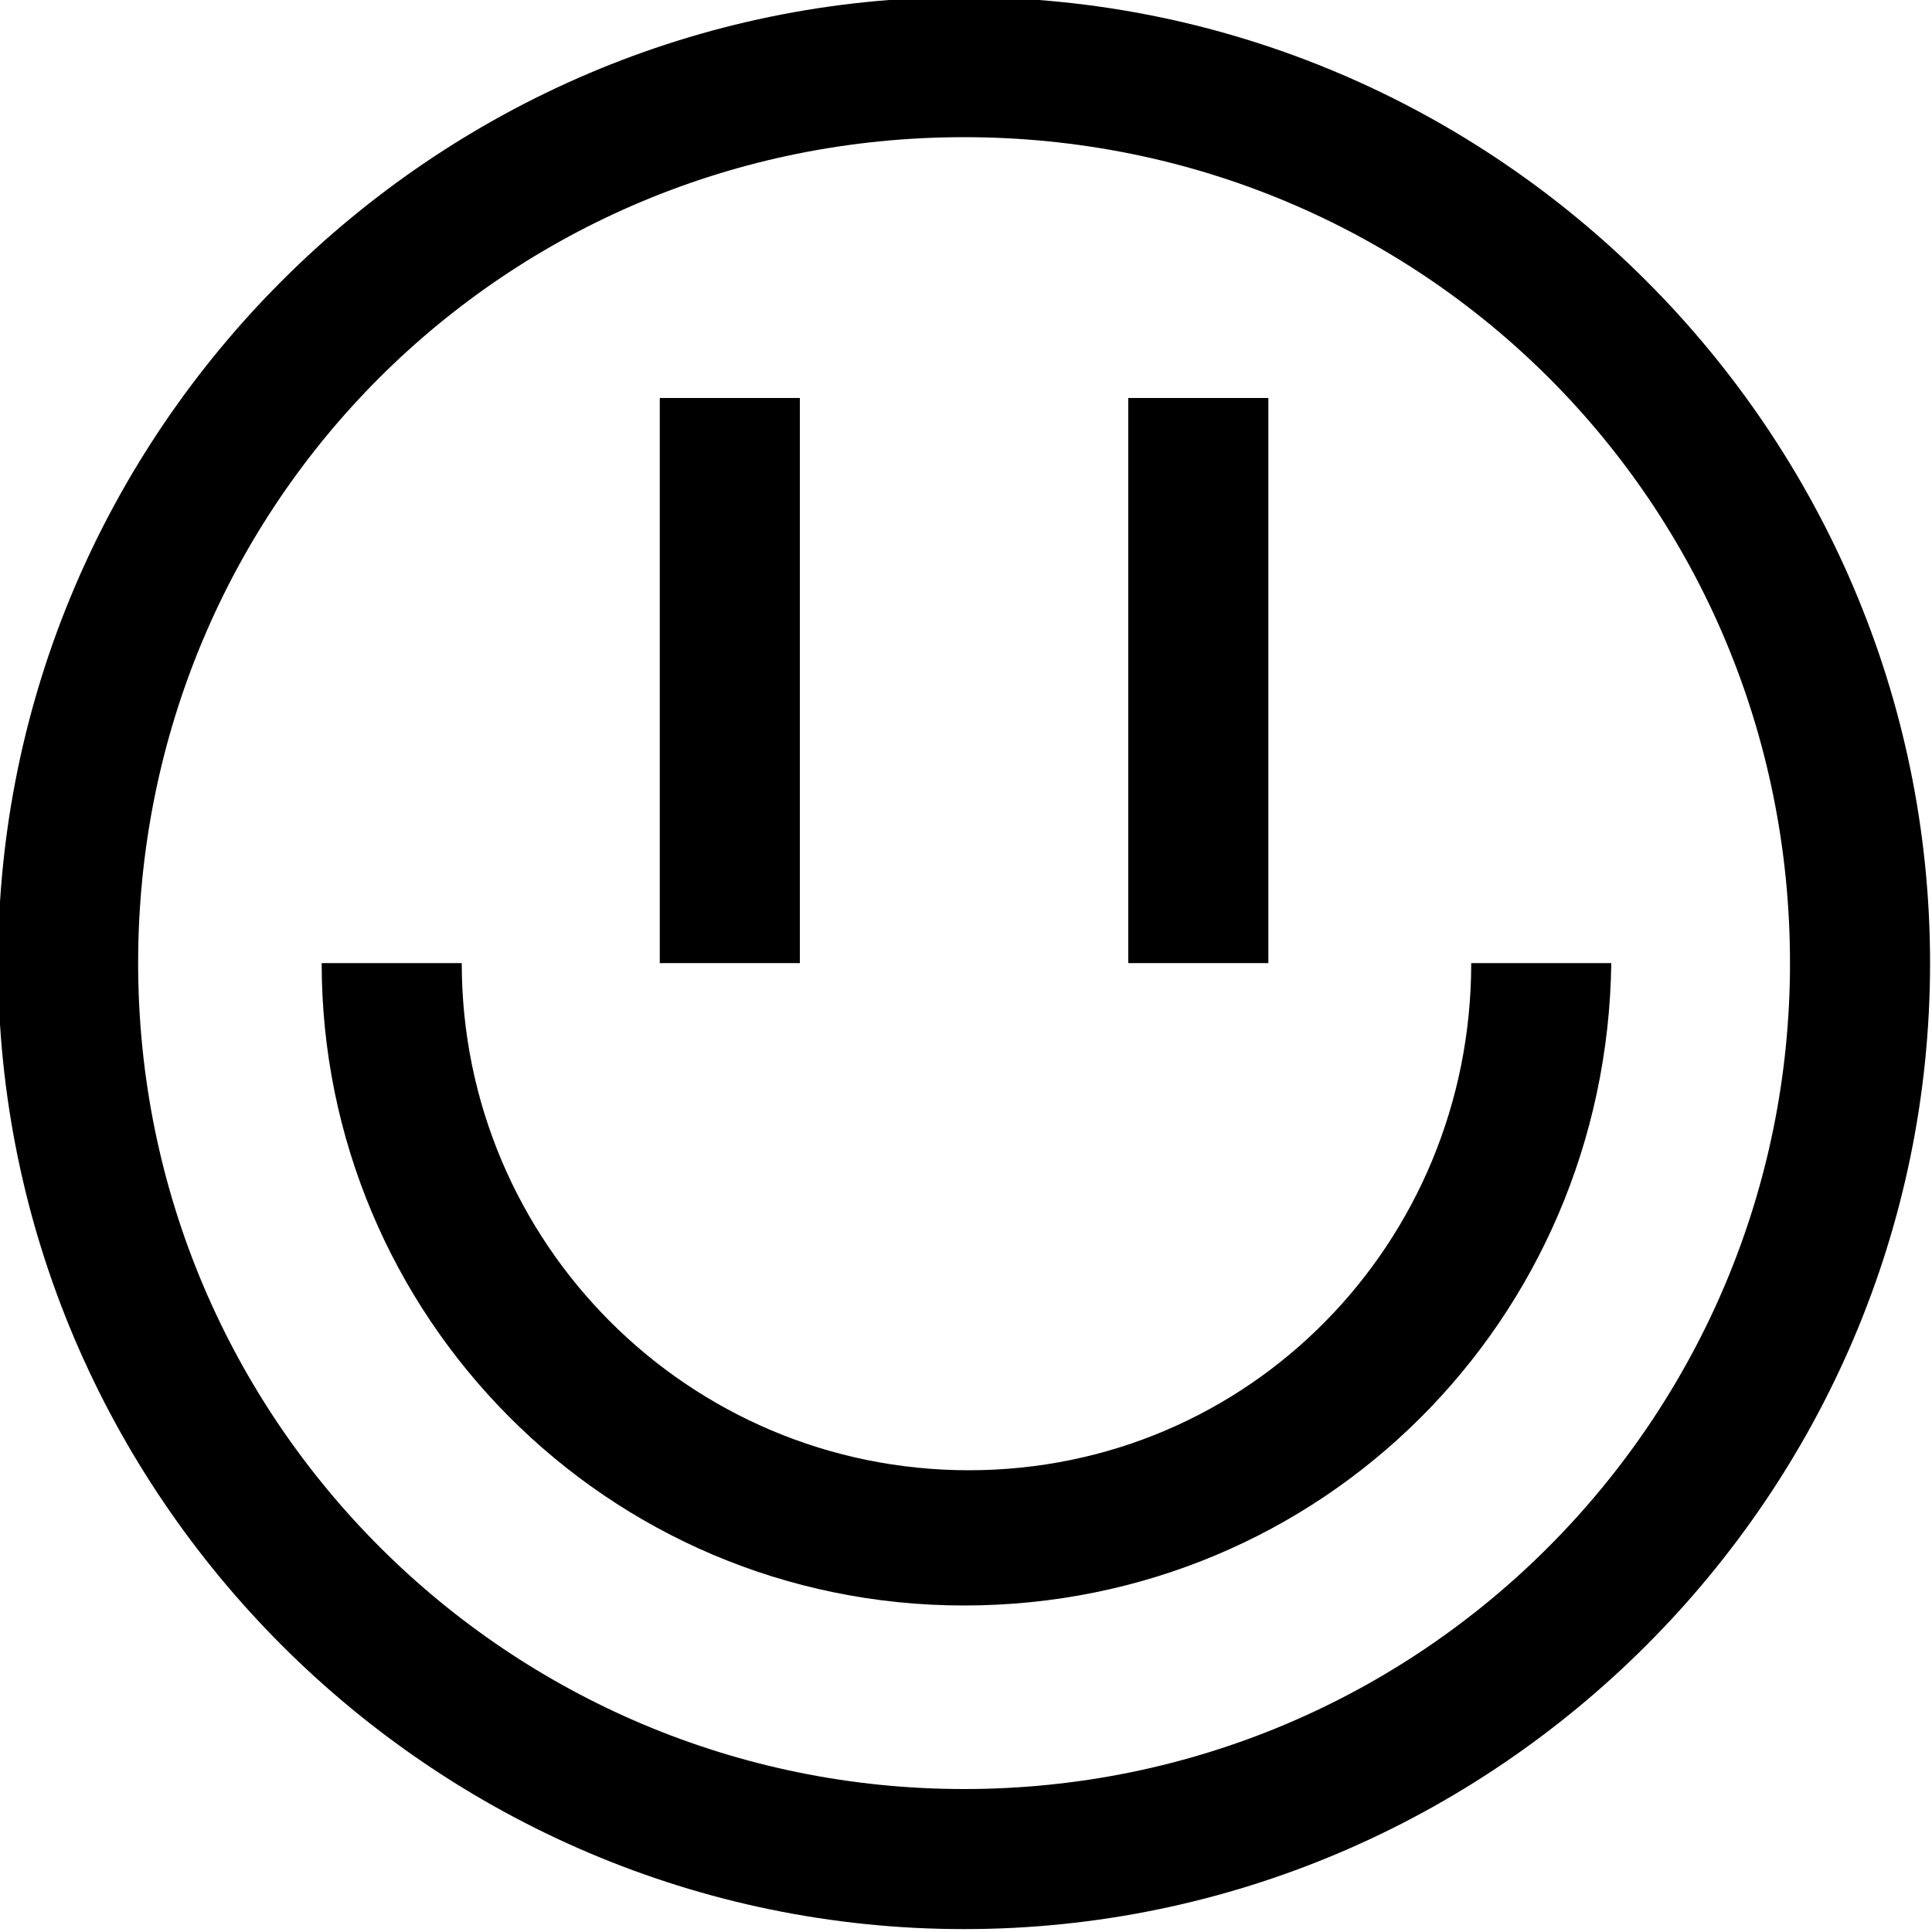
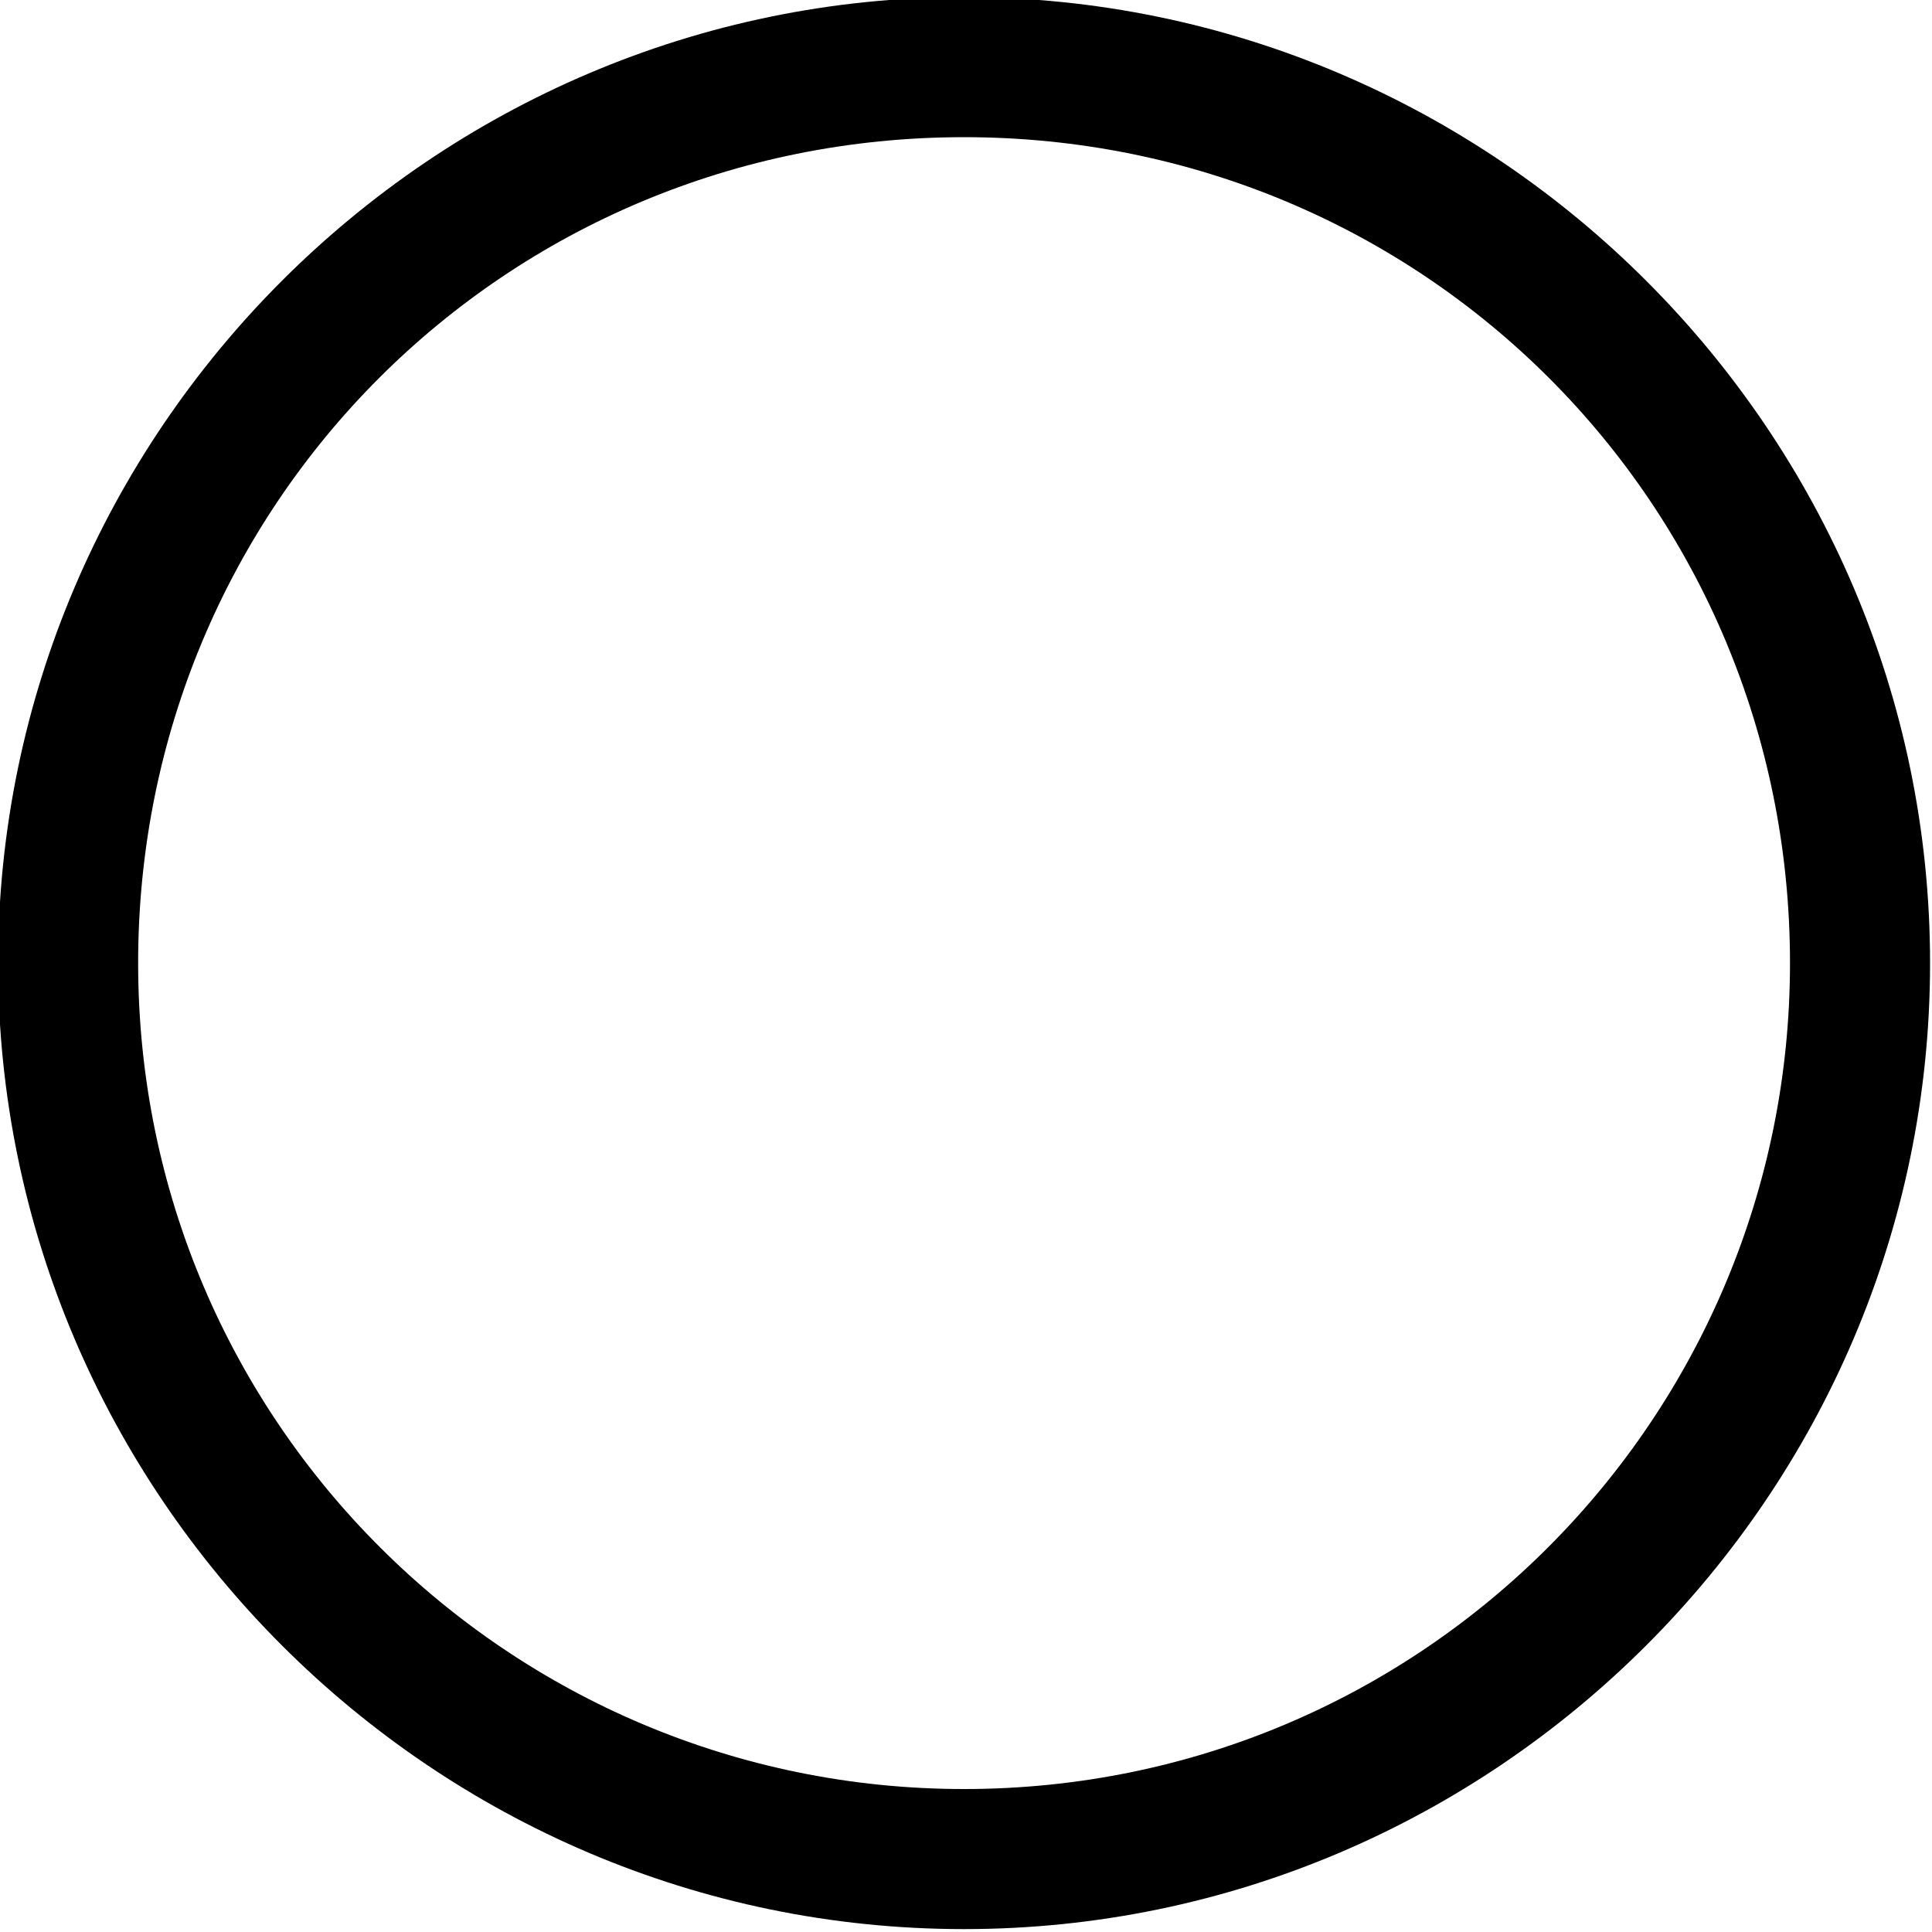
<svg xmlns="http://www.w3.org/2000/svg" version="1.1" id="Ebene_1" x="0px" y="0px" viewBox="0 0 200 200" style="enable-background:new 0 0 200 200;" xml:space="preserve">
  <g>
    <g>
      <path d="M99.8,199.7c-55,0-100-45-100-100s45-100,100-100s100,45,100,100S154.8,199.7,99.8,199.7z M99.8,14.2    c-47.5,0-85.5,38-85.5,85.5s38.5,85.5,85.5,85.5c47.5,0,85.5-38.5,85.5-85.5C185.3,52.2,147.3,14.2,99.8,14.2z" />
    </g>
    <g>
-       <path d="M99.8,166.2c-37,0-66.5-30-66.5-66.5h14.5c0,29,23.5,52.5,52.5,52.5s52-23.5,52-52.5h14.5    C166.3,136.7,136.8,166.2,99.8,166.2z" />
-     </g>
+       </g>
    <g>
      <g>
-         <rect x="68.3" y="41.2" width="14.5" height="58.5" />
-       </g>
+         </g>
      <g>
-         <rect x="116.8" y="41.2" width="14.5" height="58.5" />
-       </g>
+         </g>
    </g>
  </g>
</svg>